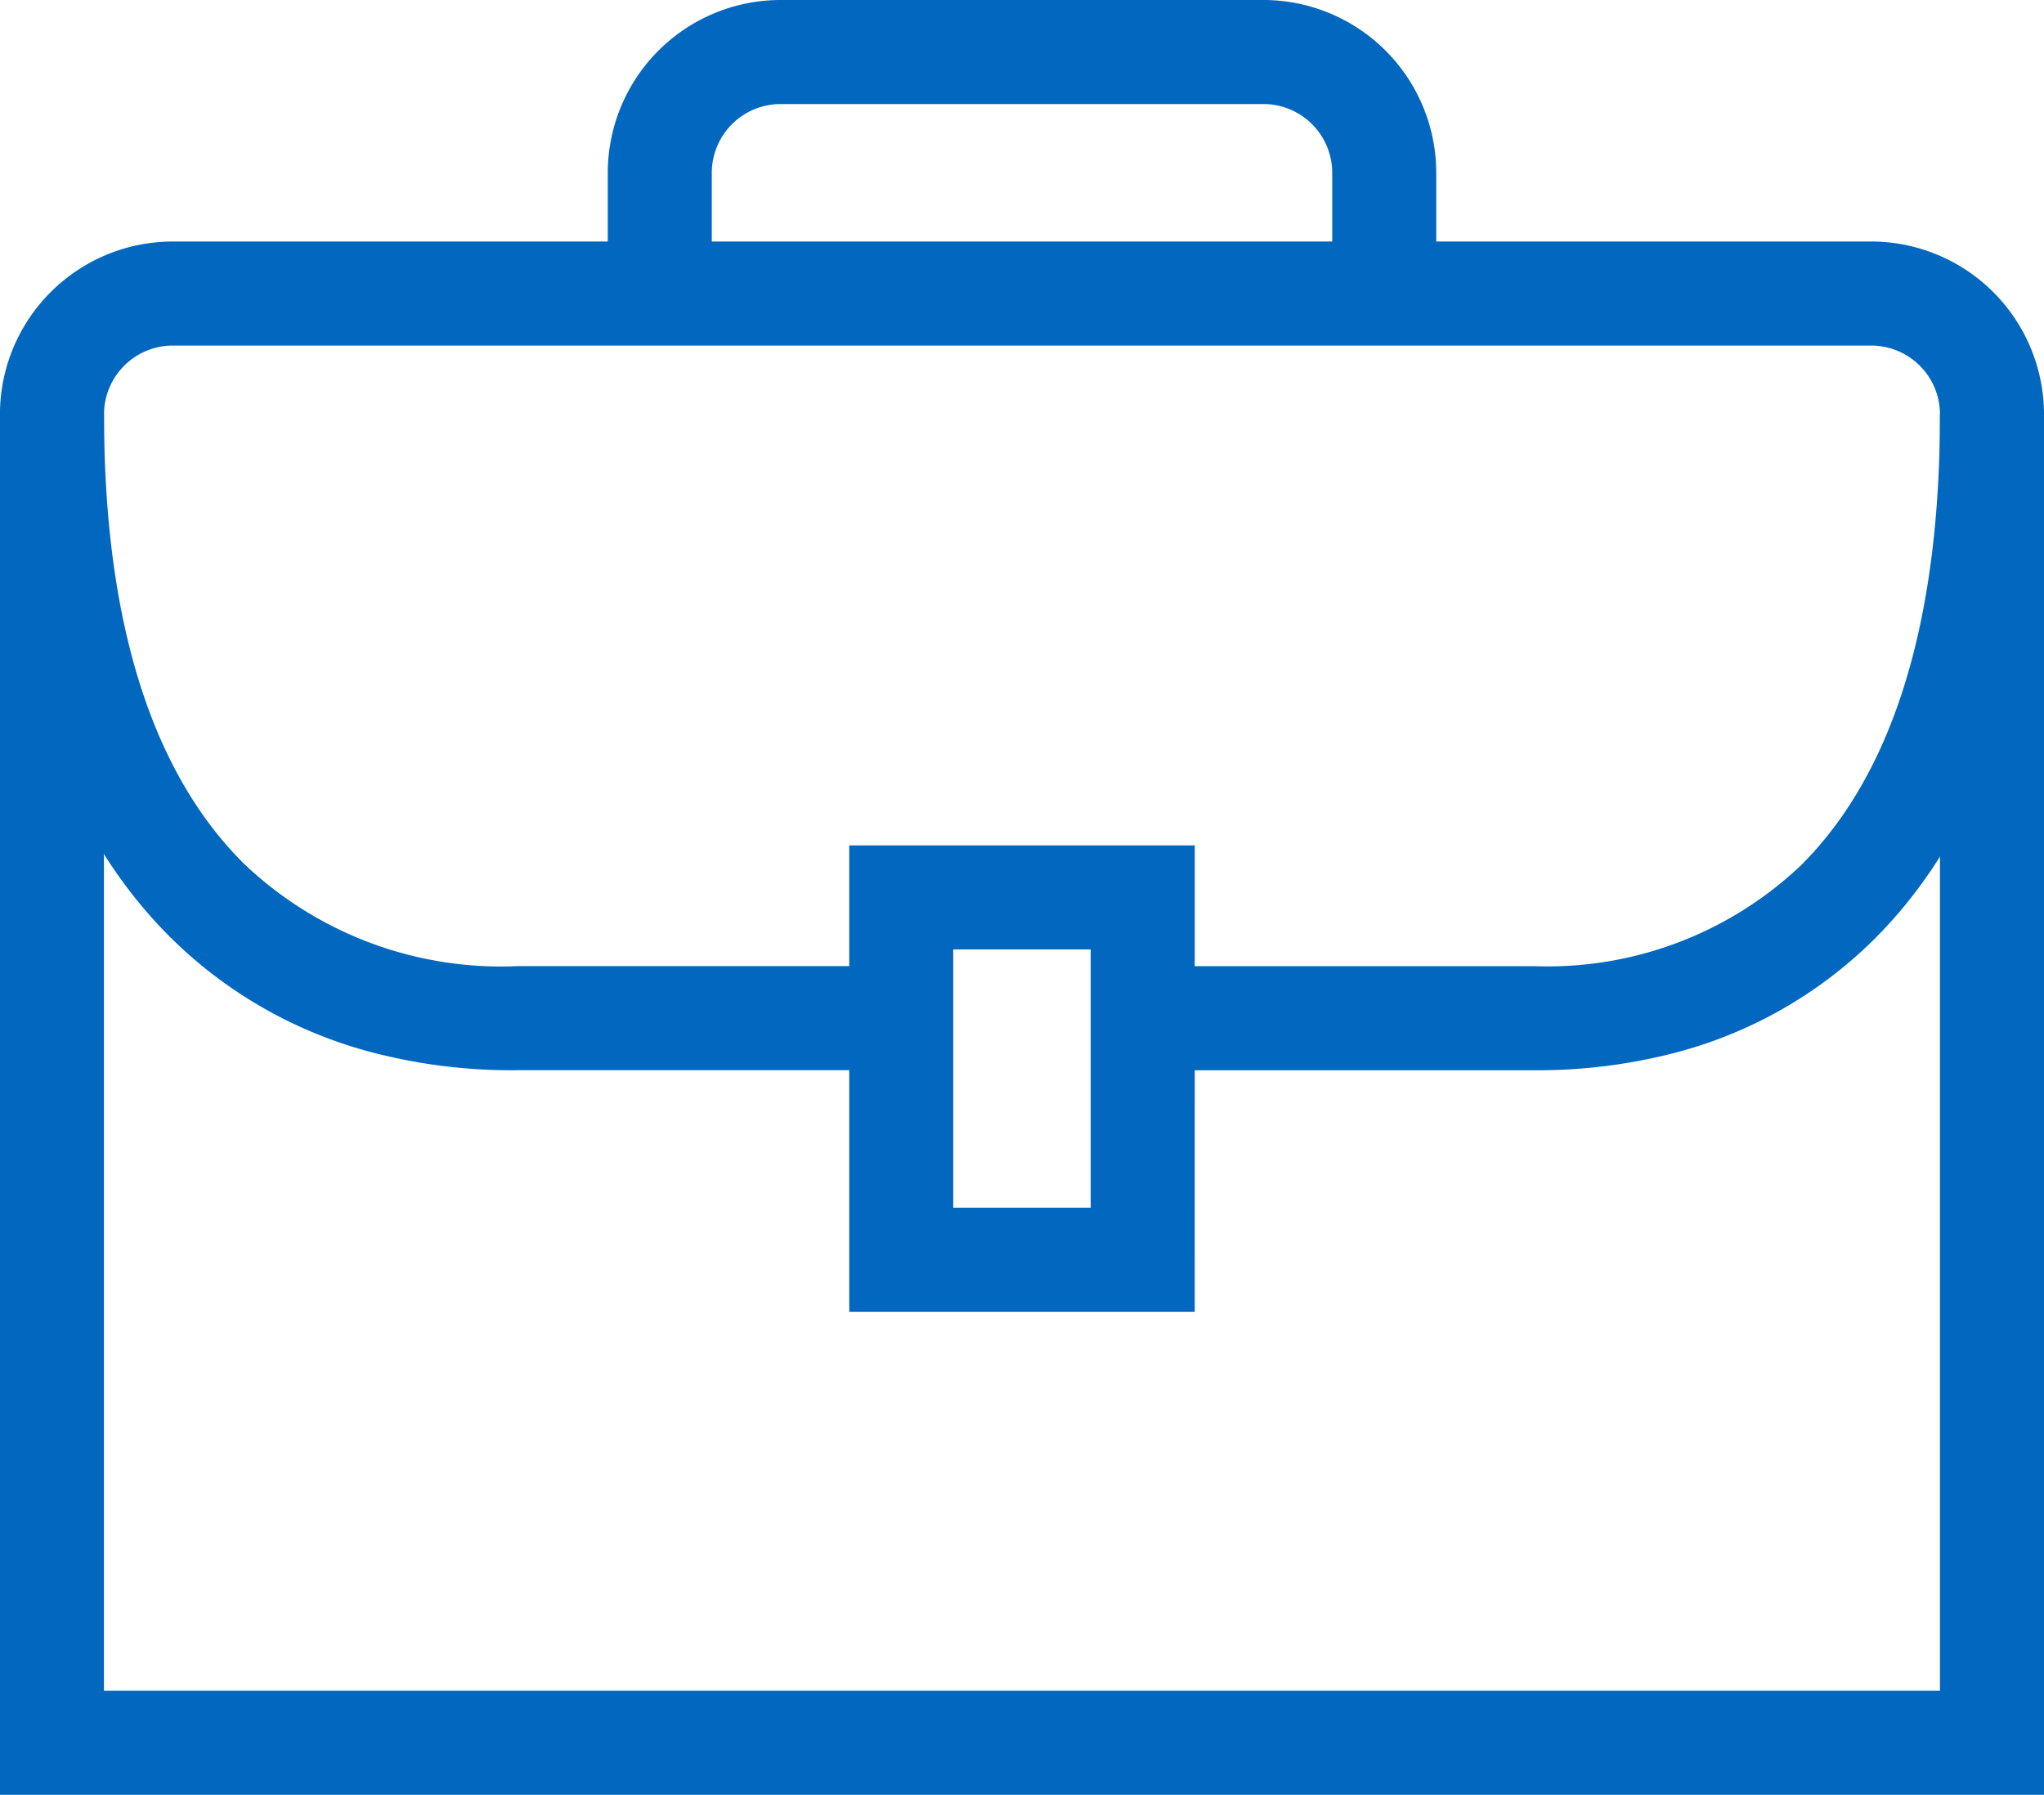
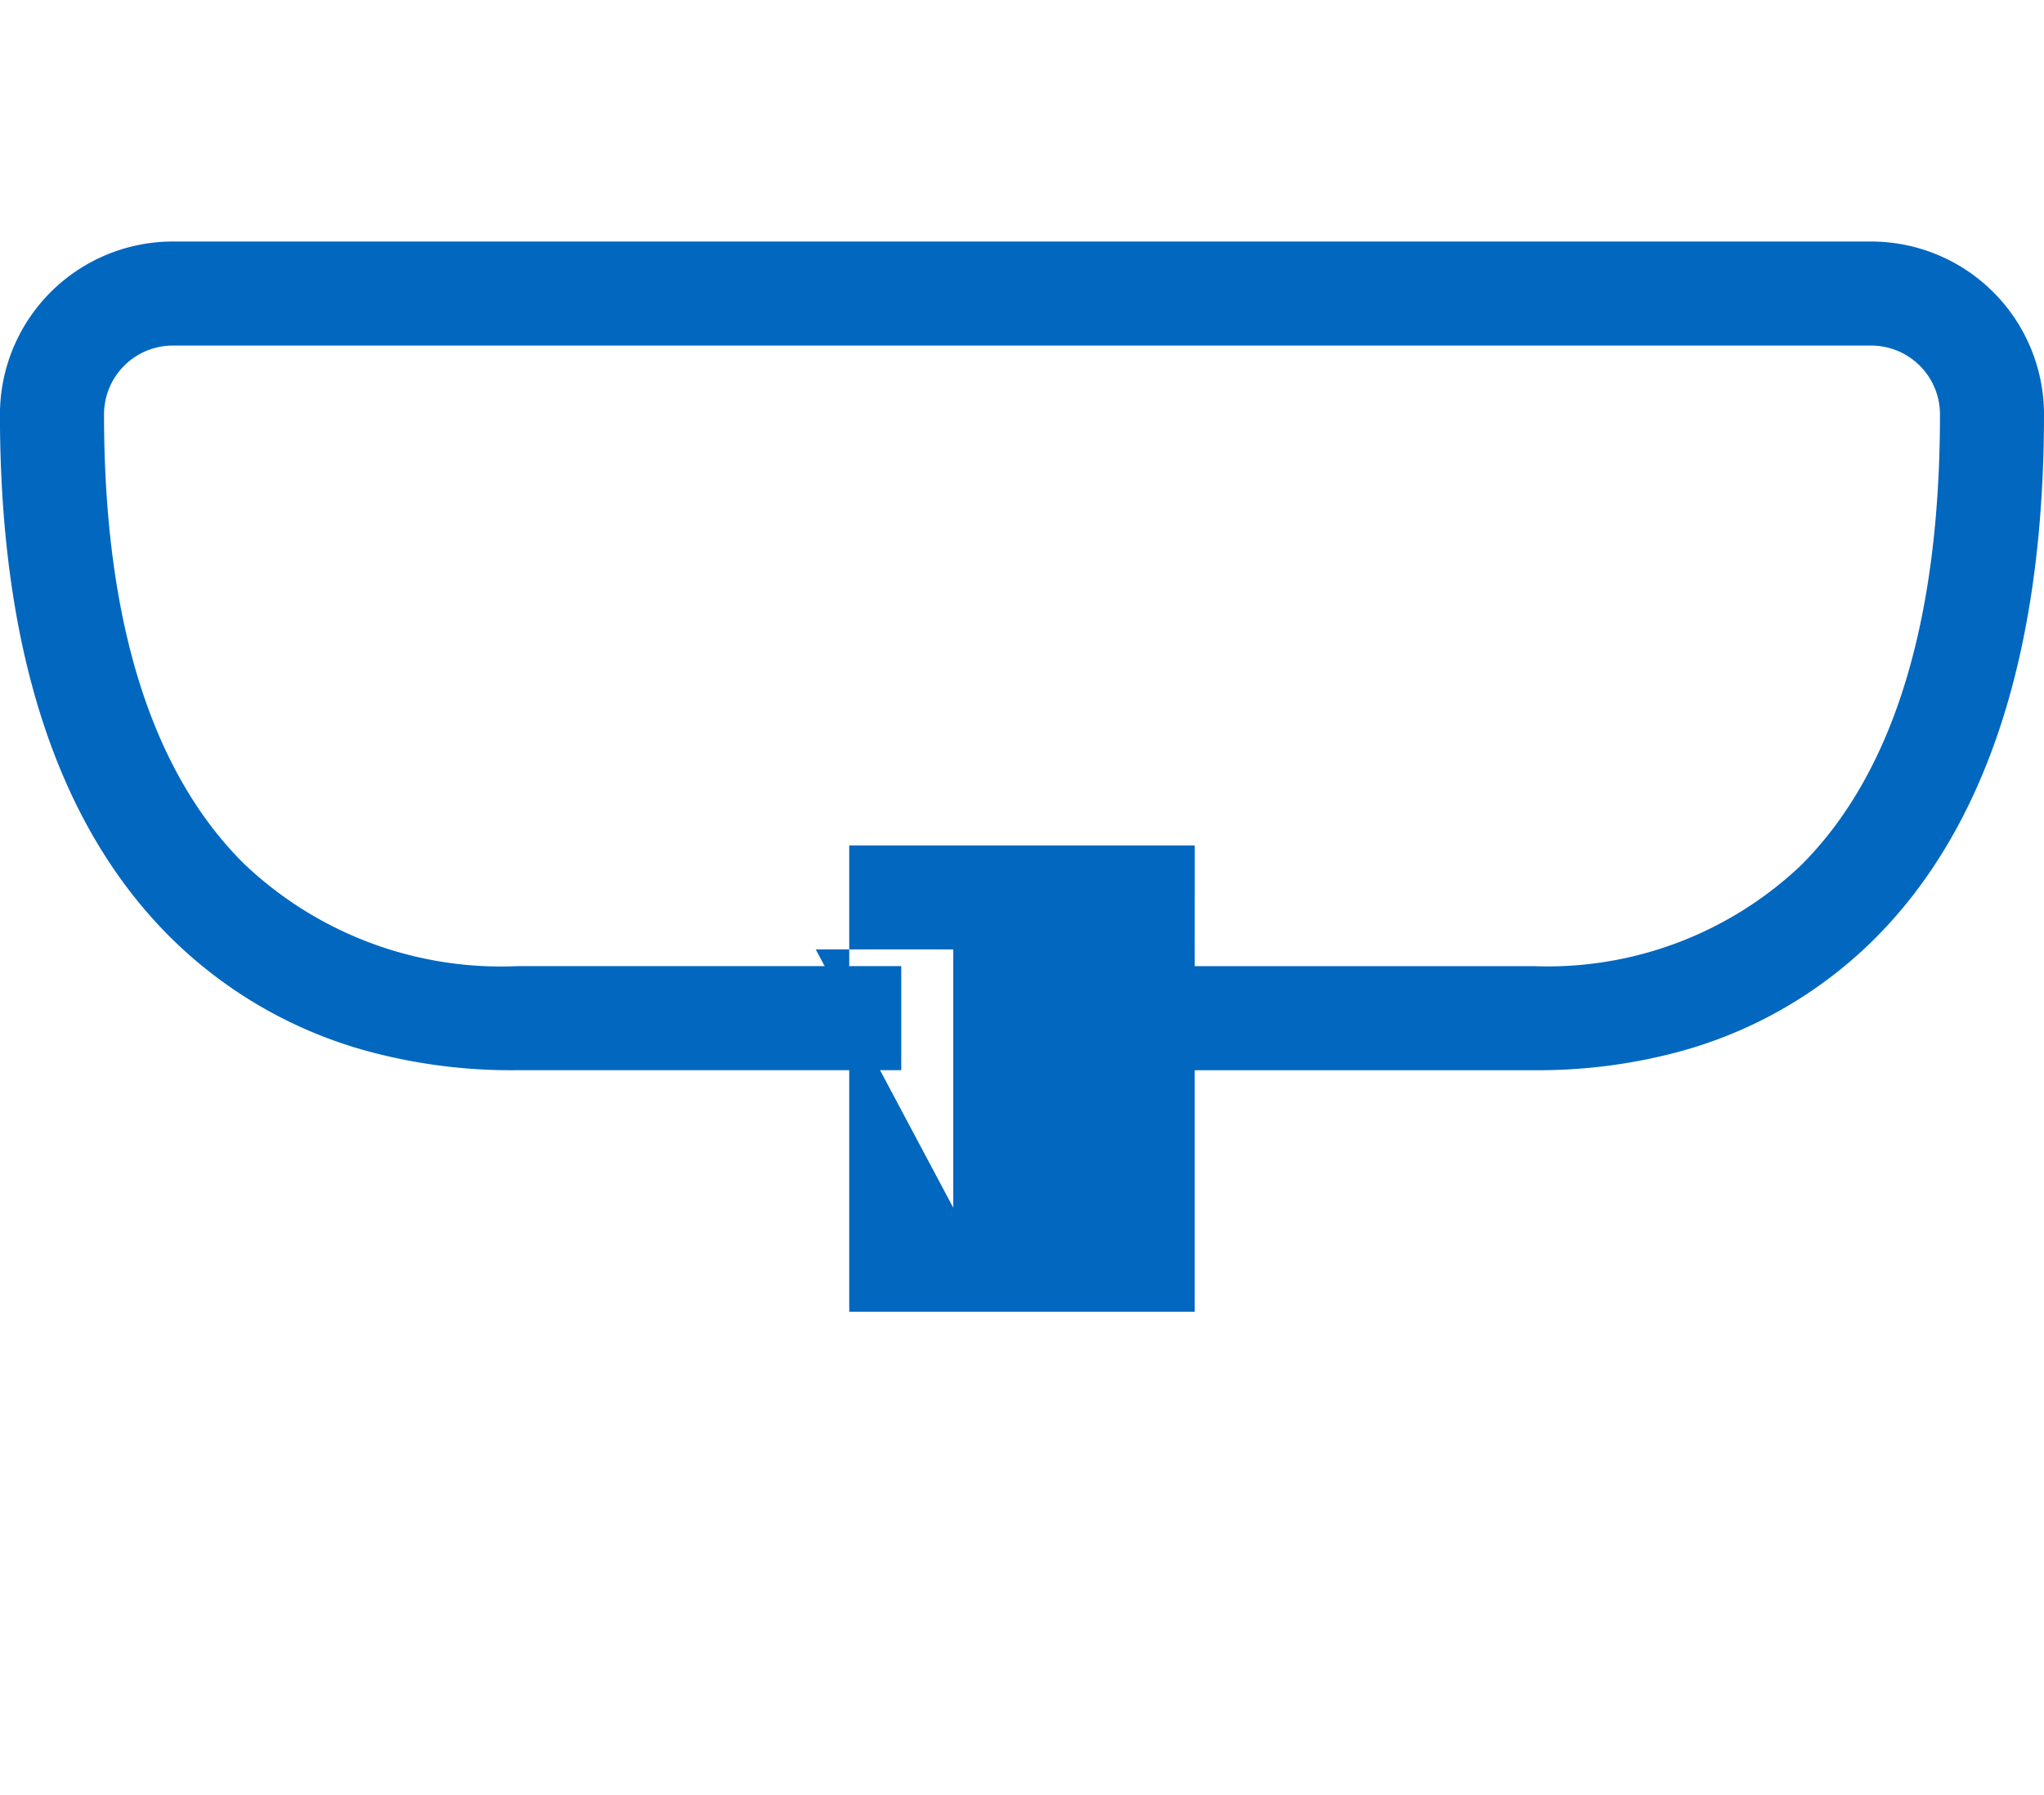
<svg xmlns="http://www.w3.org/2000/svg" width="78.596" height="69" viewBox="0 0 78.596 69">
  <g id="toptask-icon-4-employment" transform="translate(-7672.871 15907.048)">
-     <path id="path1887" d="M-566.069,53.072h-78.6V0h4V49.072h70.6V0h4Z" transform="translate(8317.536 -15891.119)" fill="#0267bf" />
    <path id="path1891" d="M-224.327-210.141h-15.065v-4h15.074a14.164,14.164,0,0,0,10.232-3.873c3.549-3.532,5.349-9.367,5.349-17.343A2.646,2.646,0,0,0-211.38-238h-65.31a2.646,2.646,0,0,0-2.643,2.643c0,7.9,1.8,13.7,5.352,17.249a14.33,14.33,0,0,0,10.548,3.965h14.755v4H-263.4a21.088,21.088,0,0,1-5.393-.626,17.184,17.184,0,0,1-8.016-4.509c-4.33-4.324-6.526-11.08-6.526-20.08A6.65,6.65,0,0,1-276.69-242h65.31a6.65,6.65,0,0,1,6.643,6.643c0,9.079-2.2,15.868-6.527,20.178a16.92,16.92,0,0,1-7.937,4.436A20.912,20.912,0,0,1-224.327-210.141Z" transform="translate(7956.204 -15655.763)" fill="#0267bf" />
-     <path id="path1893" d="M312.618-325.452H299.333V-343.38h13.286Zm-9.286-4h5.286v-9.929h-5.286Z" transform="translate(7406.193 -15531.167)" fill="#0267bf" />
-     <path id="path1897" d="M29.857-70.714h-4v-4.643A2.646,2.646,0,0,0,23.214-78H4.643A2.646,2.646,0,0,0,2-75.357v4.643H-2v-4.643A6.65,6.65,0,0,1,4.643-82H23.214a6.65,6.65,0,0,1,6.643,6.643Z" transform="translate(7698.241 -15825.048)" fill="#0267bf" />
+     <path id="path1893" d="M312.618-325.452H299.333V-343.38h13.286Zm-9.286-4v-9.929h-5.286Z" transform="translate(7406.193 -15531.167)" fill="#0267bf" />
  </g>
</svg>